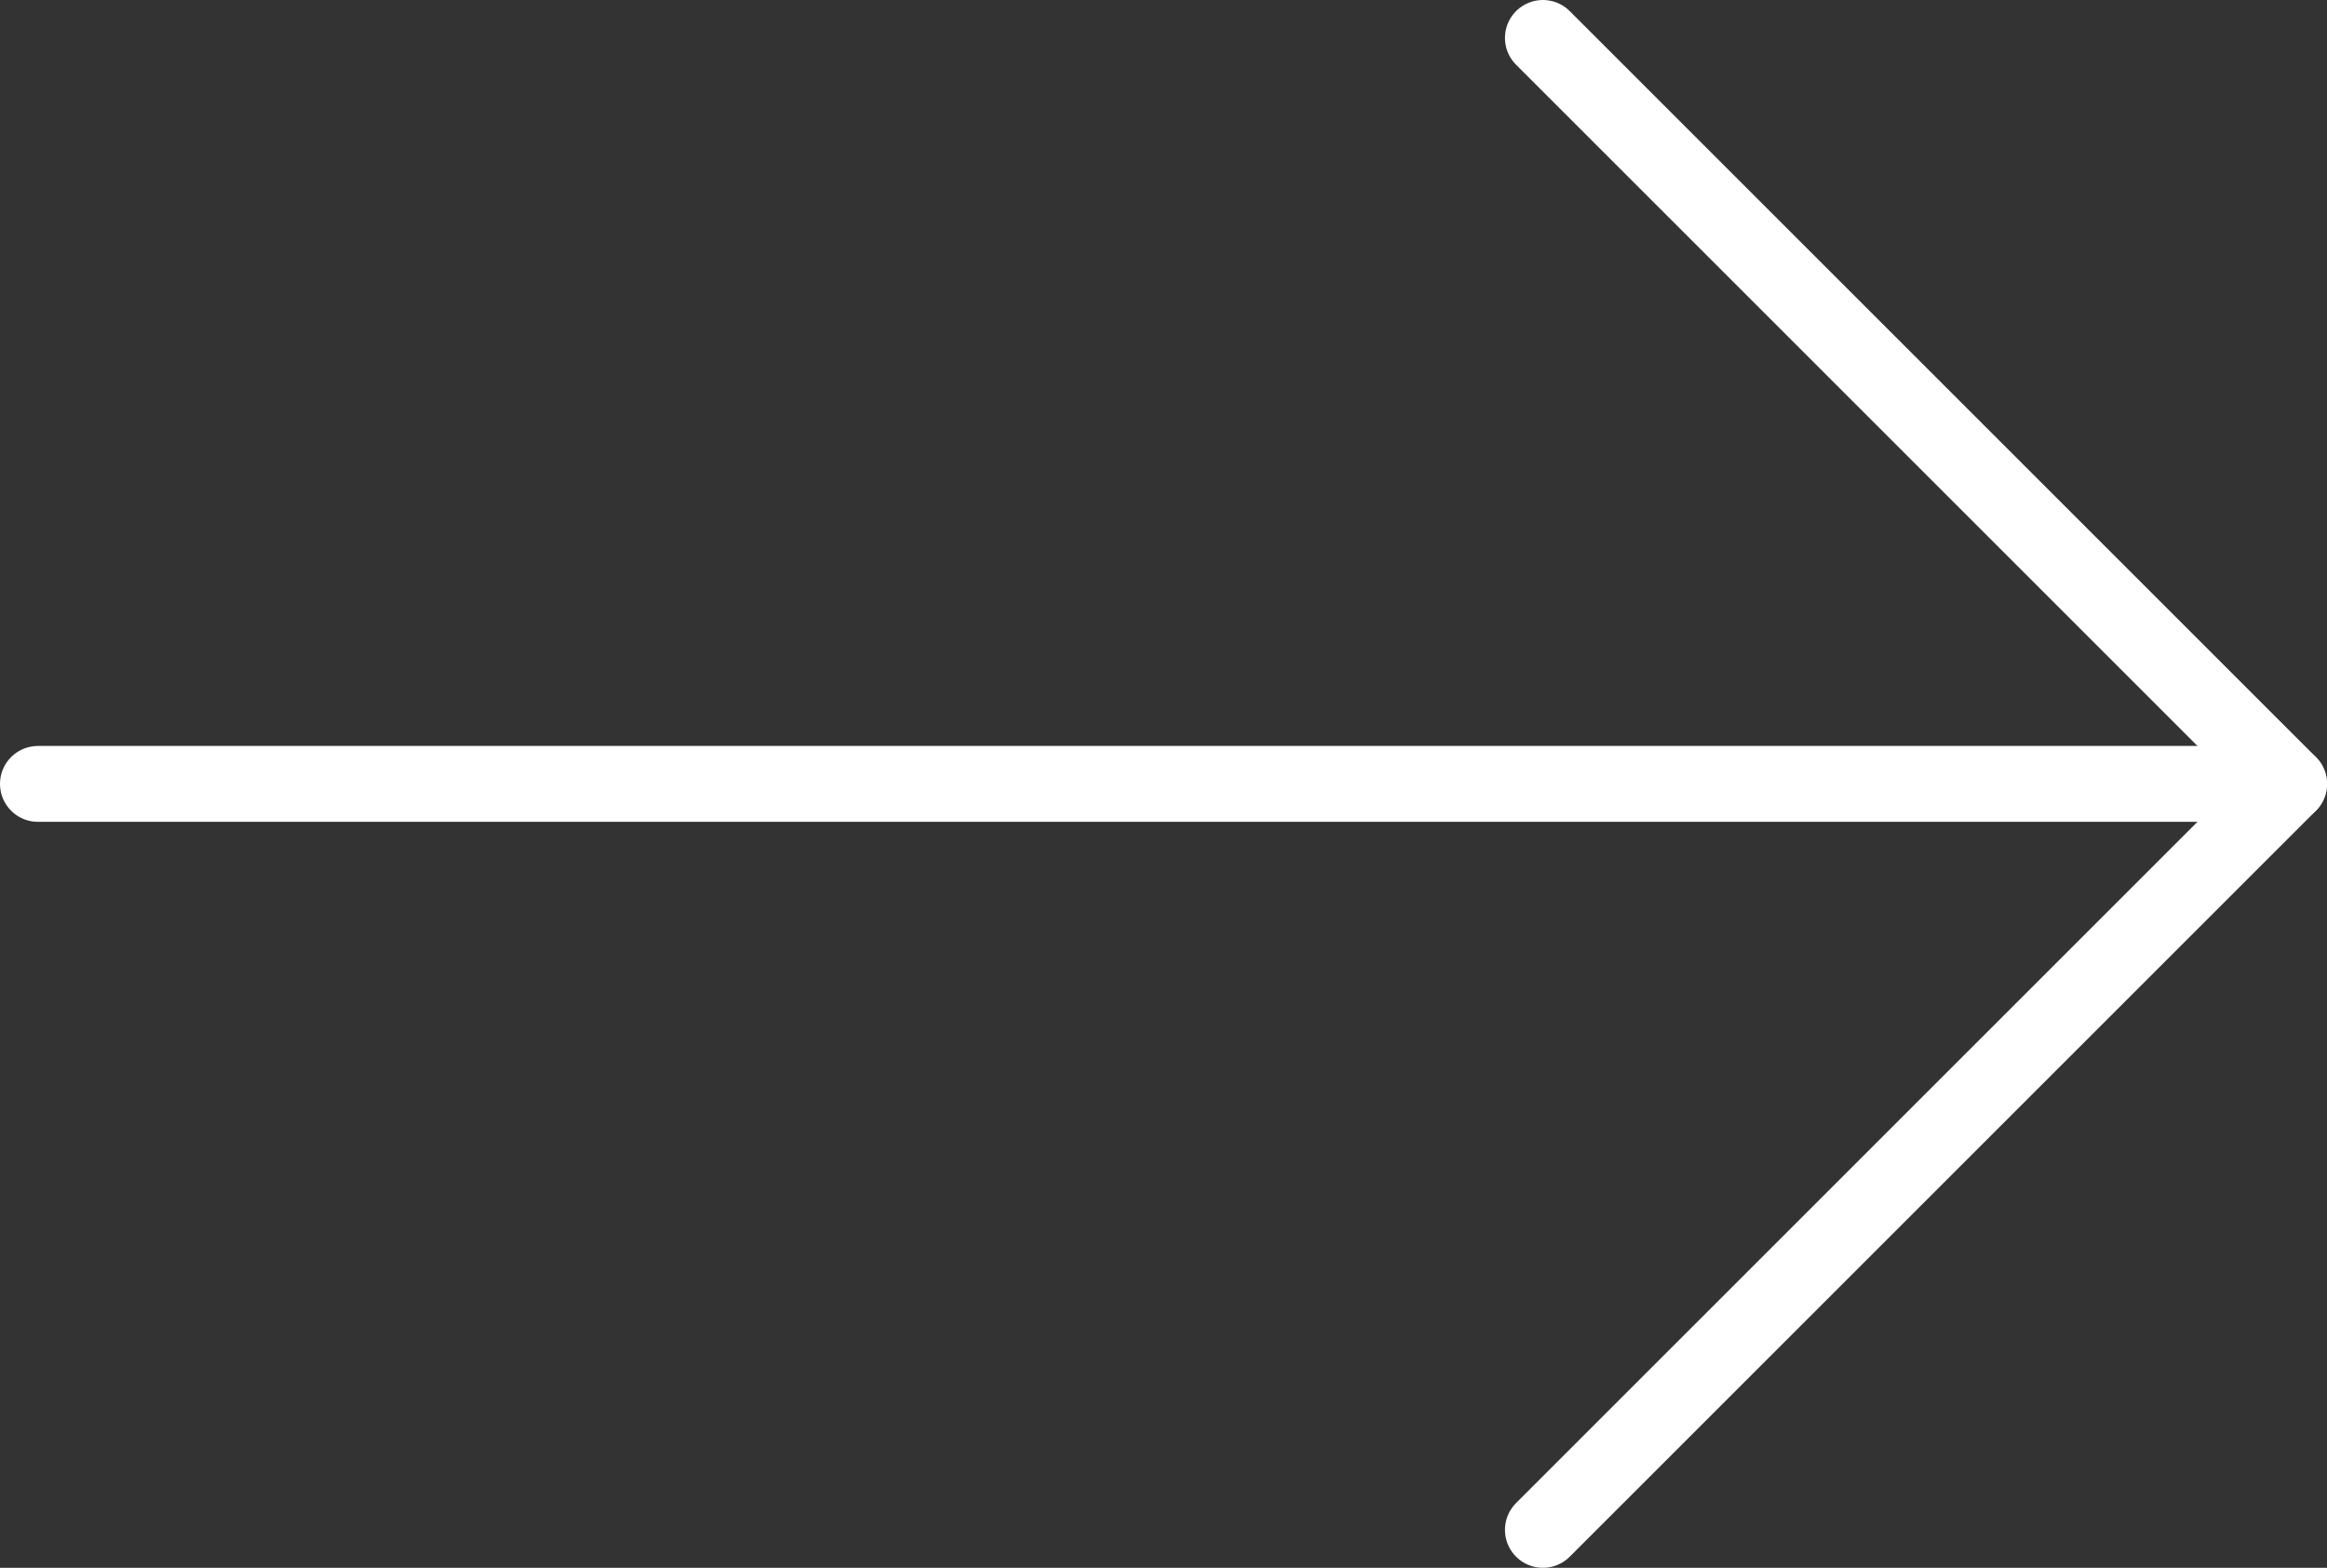
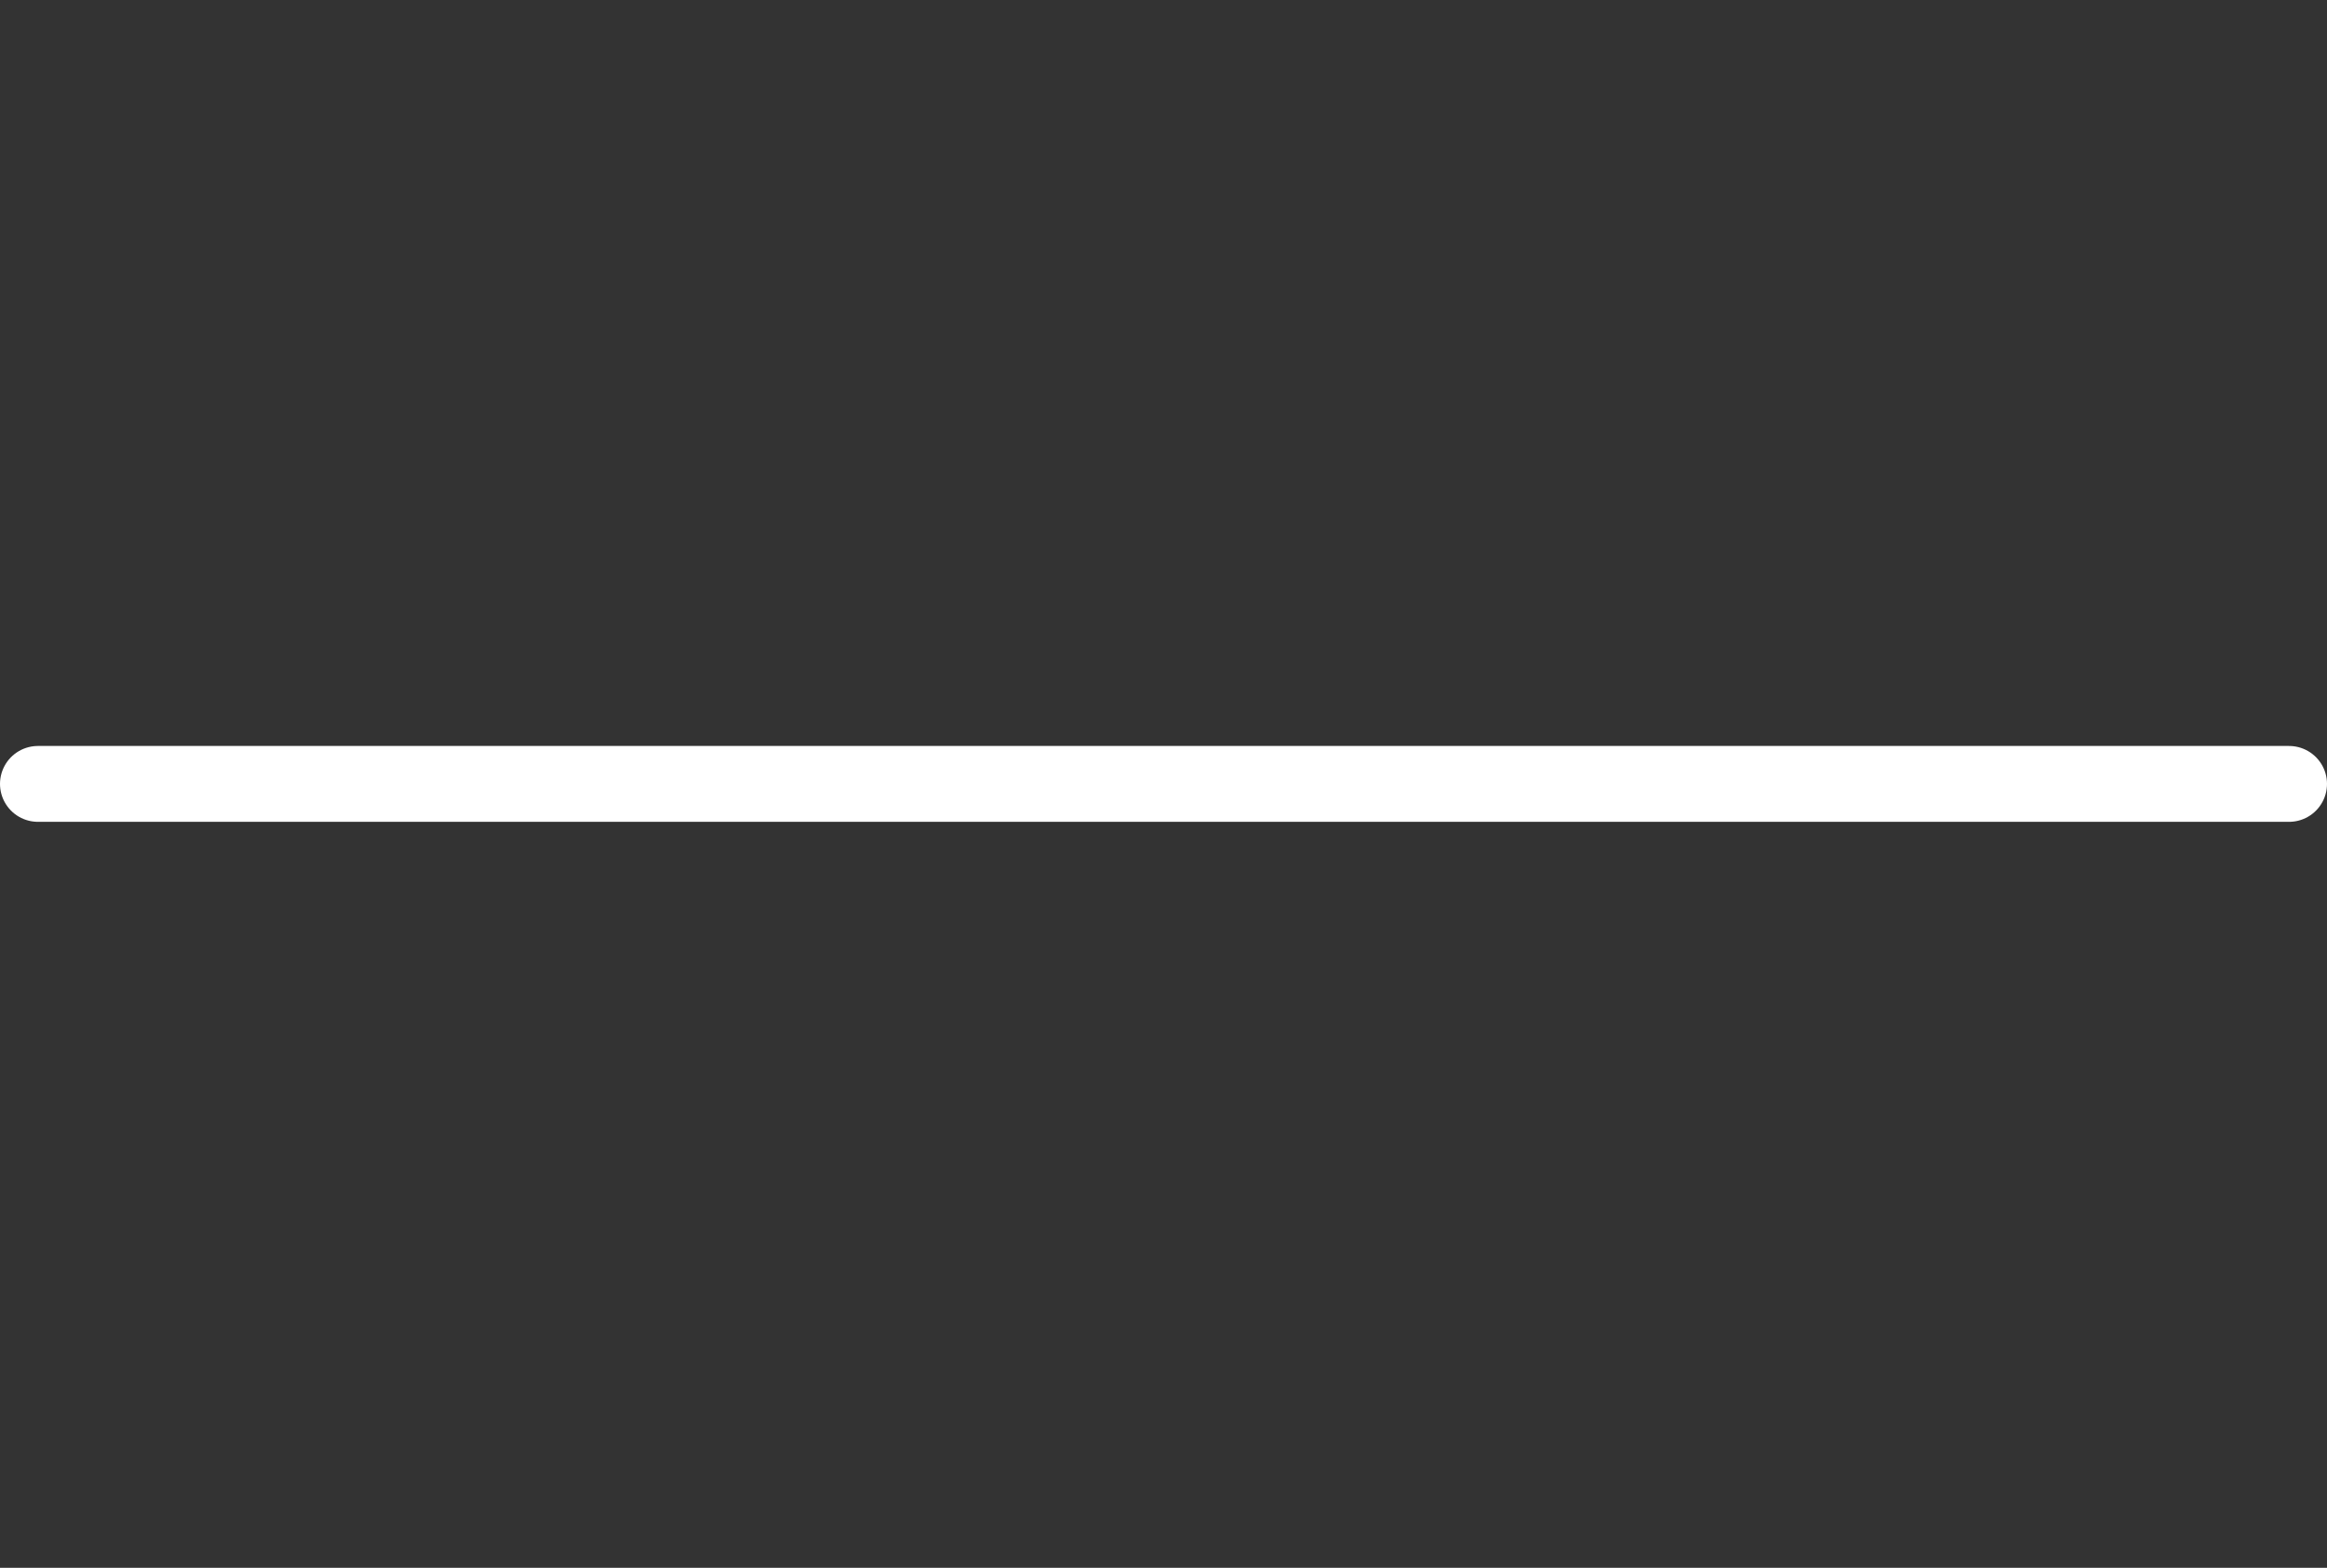
<svg xmlns="http://www.w3.org/2000/svg" width="92" height="62" viewBox="0 0 92 62" fill="none">
  <rect x="0" y="0" width="92" height="62" fill="#333333" stroke="none" />
  <path d="M1.5 31C47.972 31 44.028 31 90.5 31" stroke="white" stroke-width="3" stroke-linecap="round" stroke-linejoin="round" />
-   <path d="M61 1.5L90.5 31L61 60.5" stroke="white" stroke-width="3" stroke-linecap="round" stroke-linejoin="round" />
</svg>